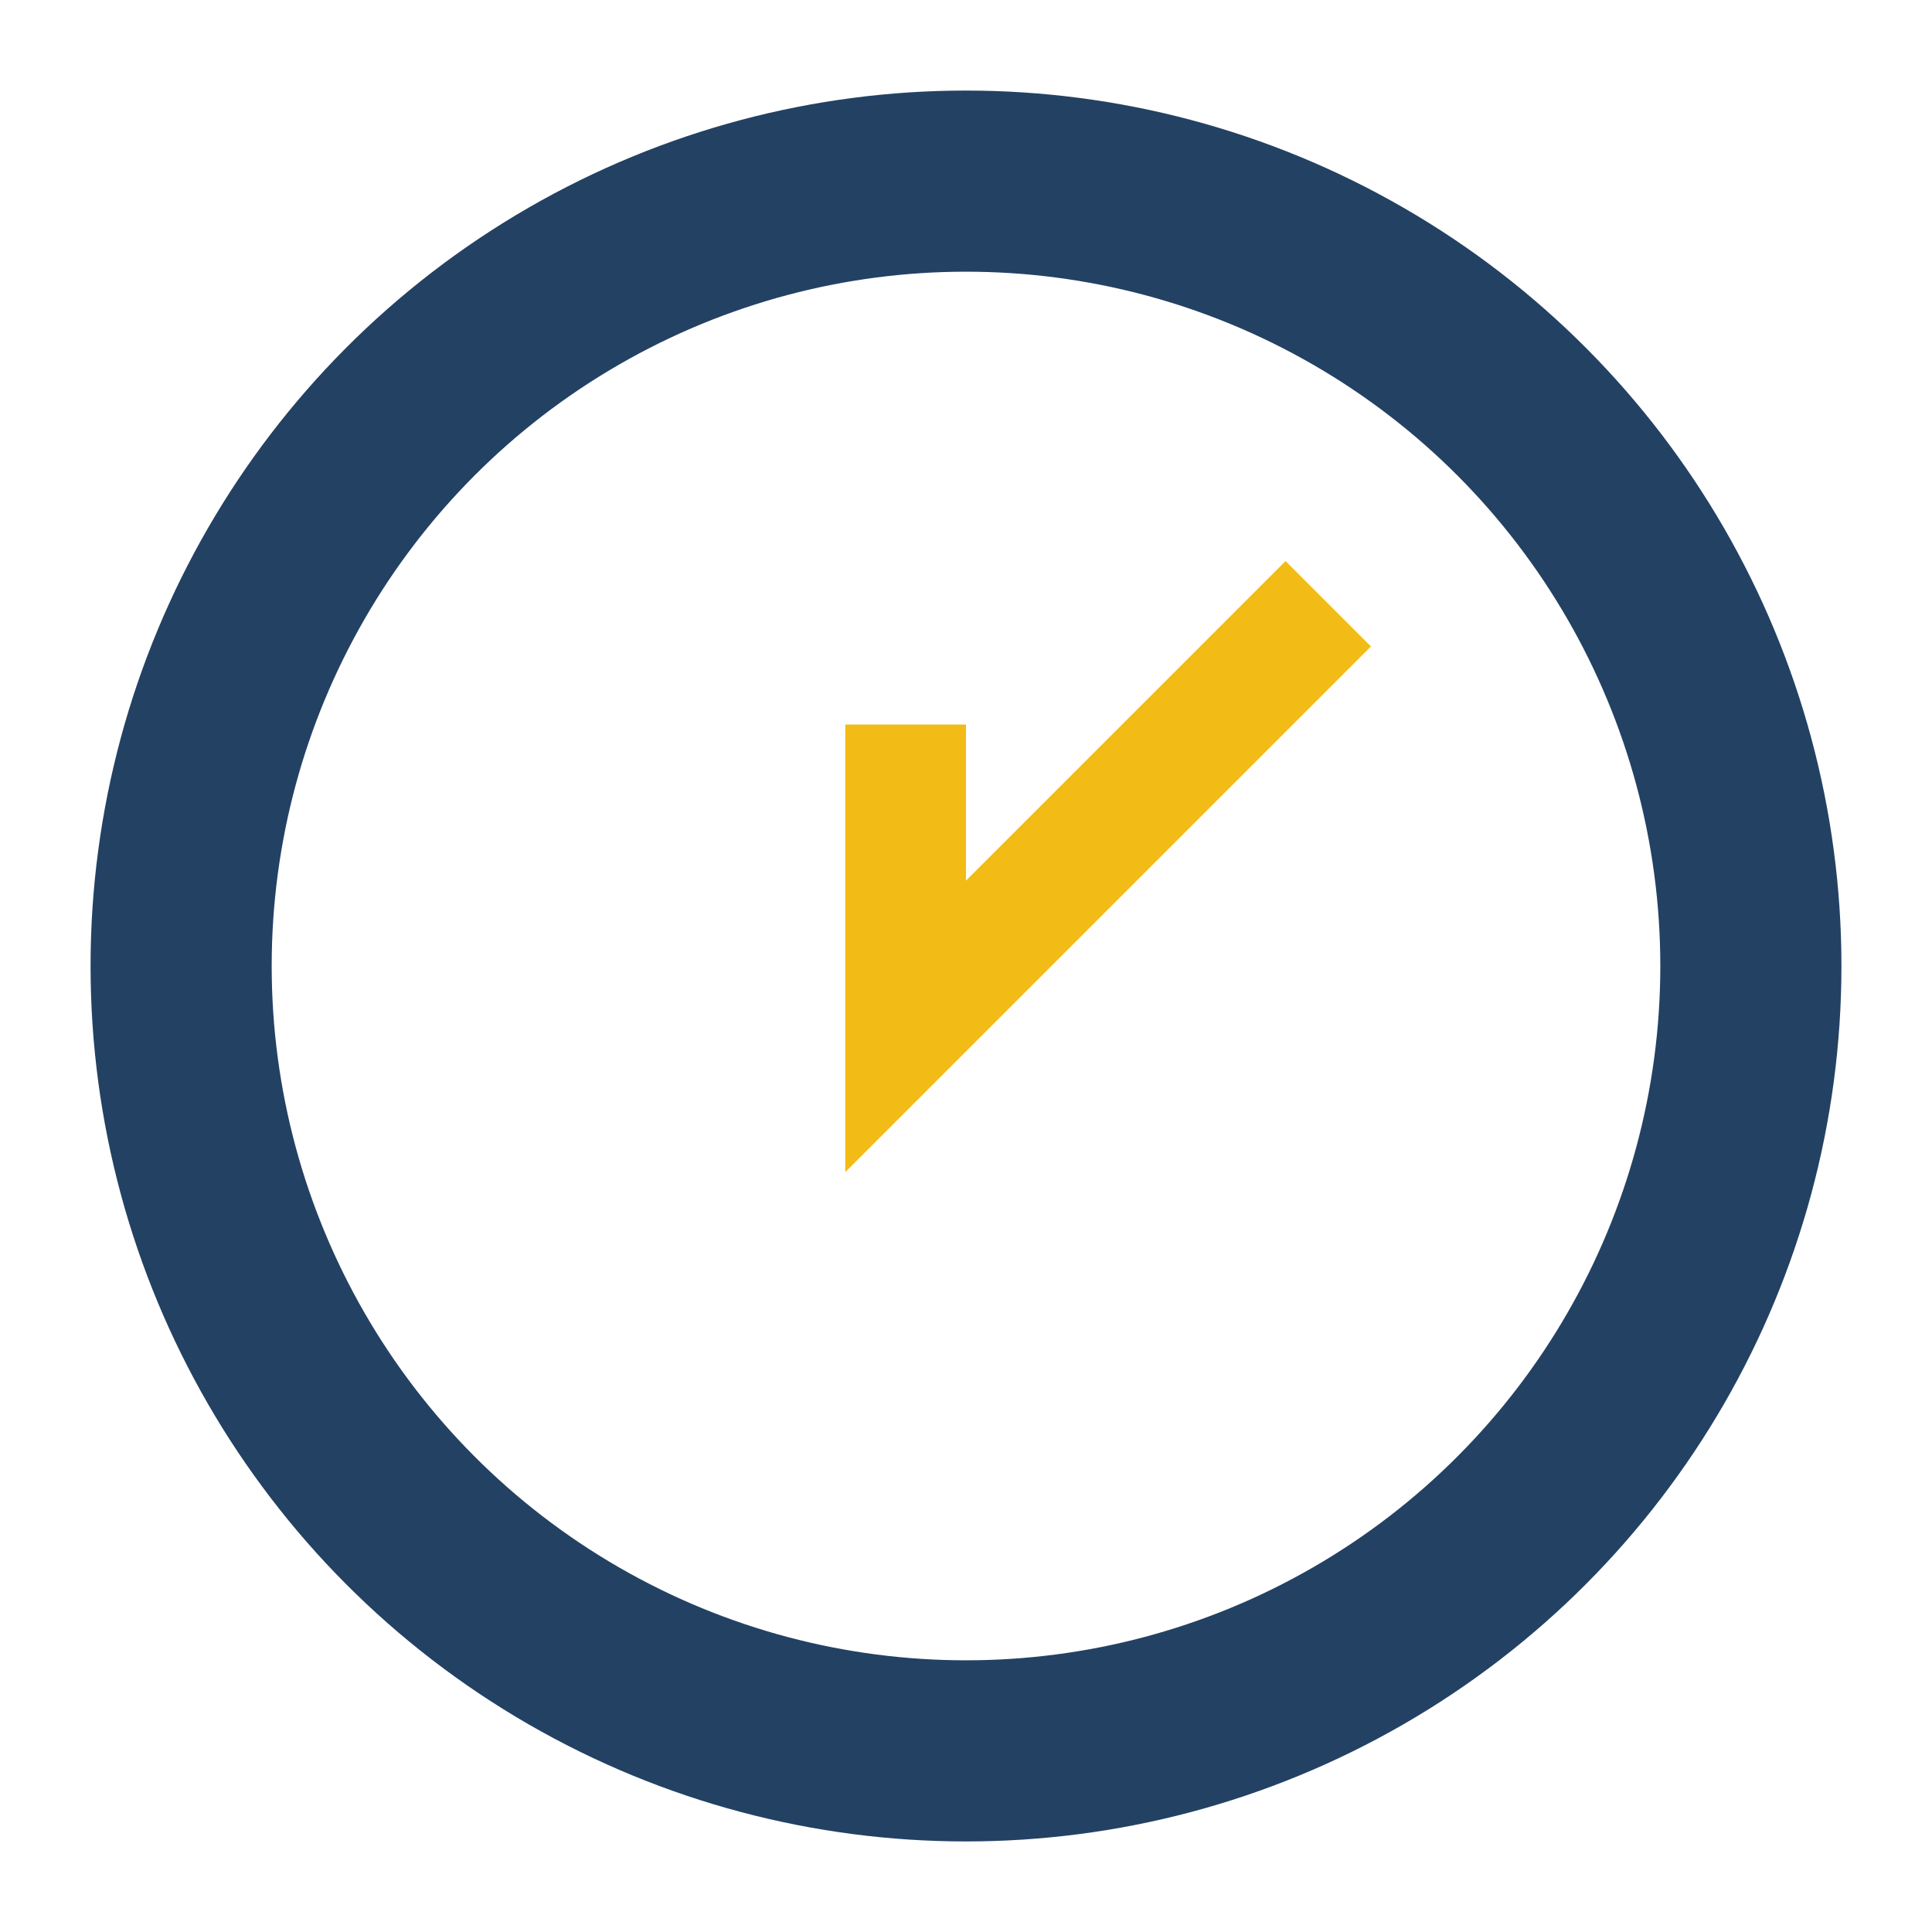
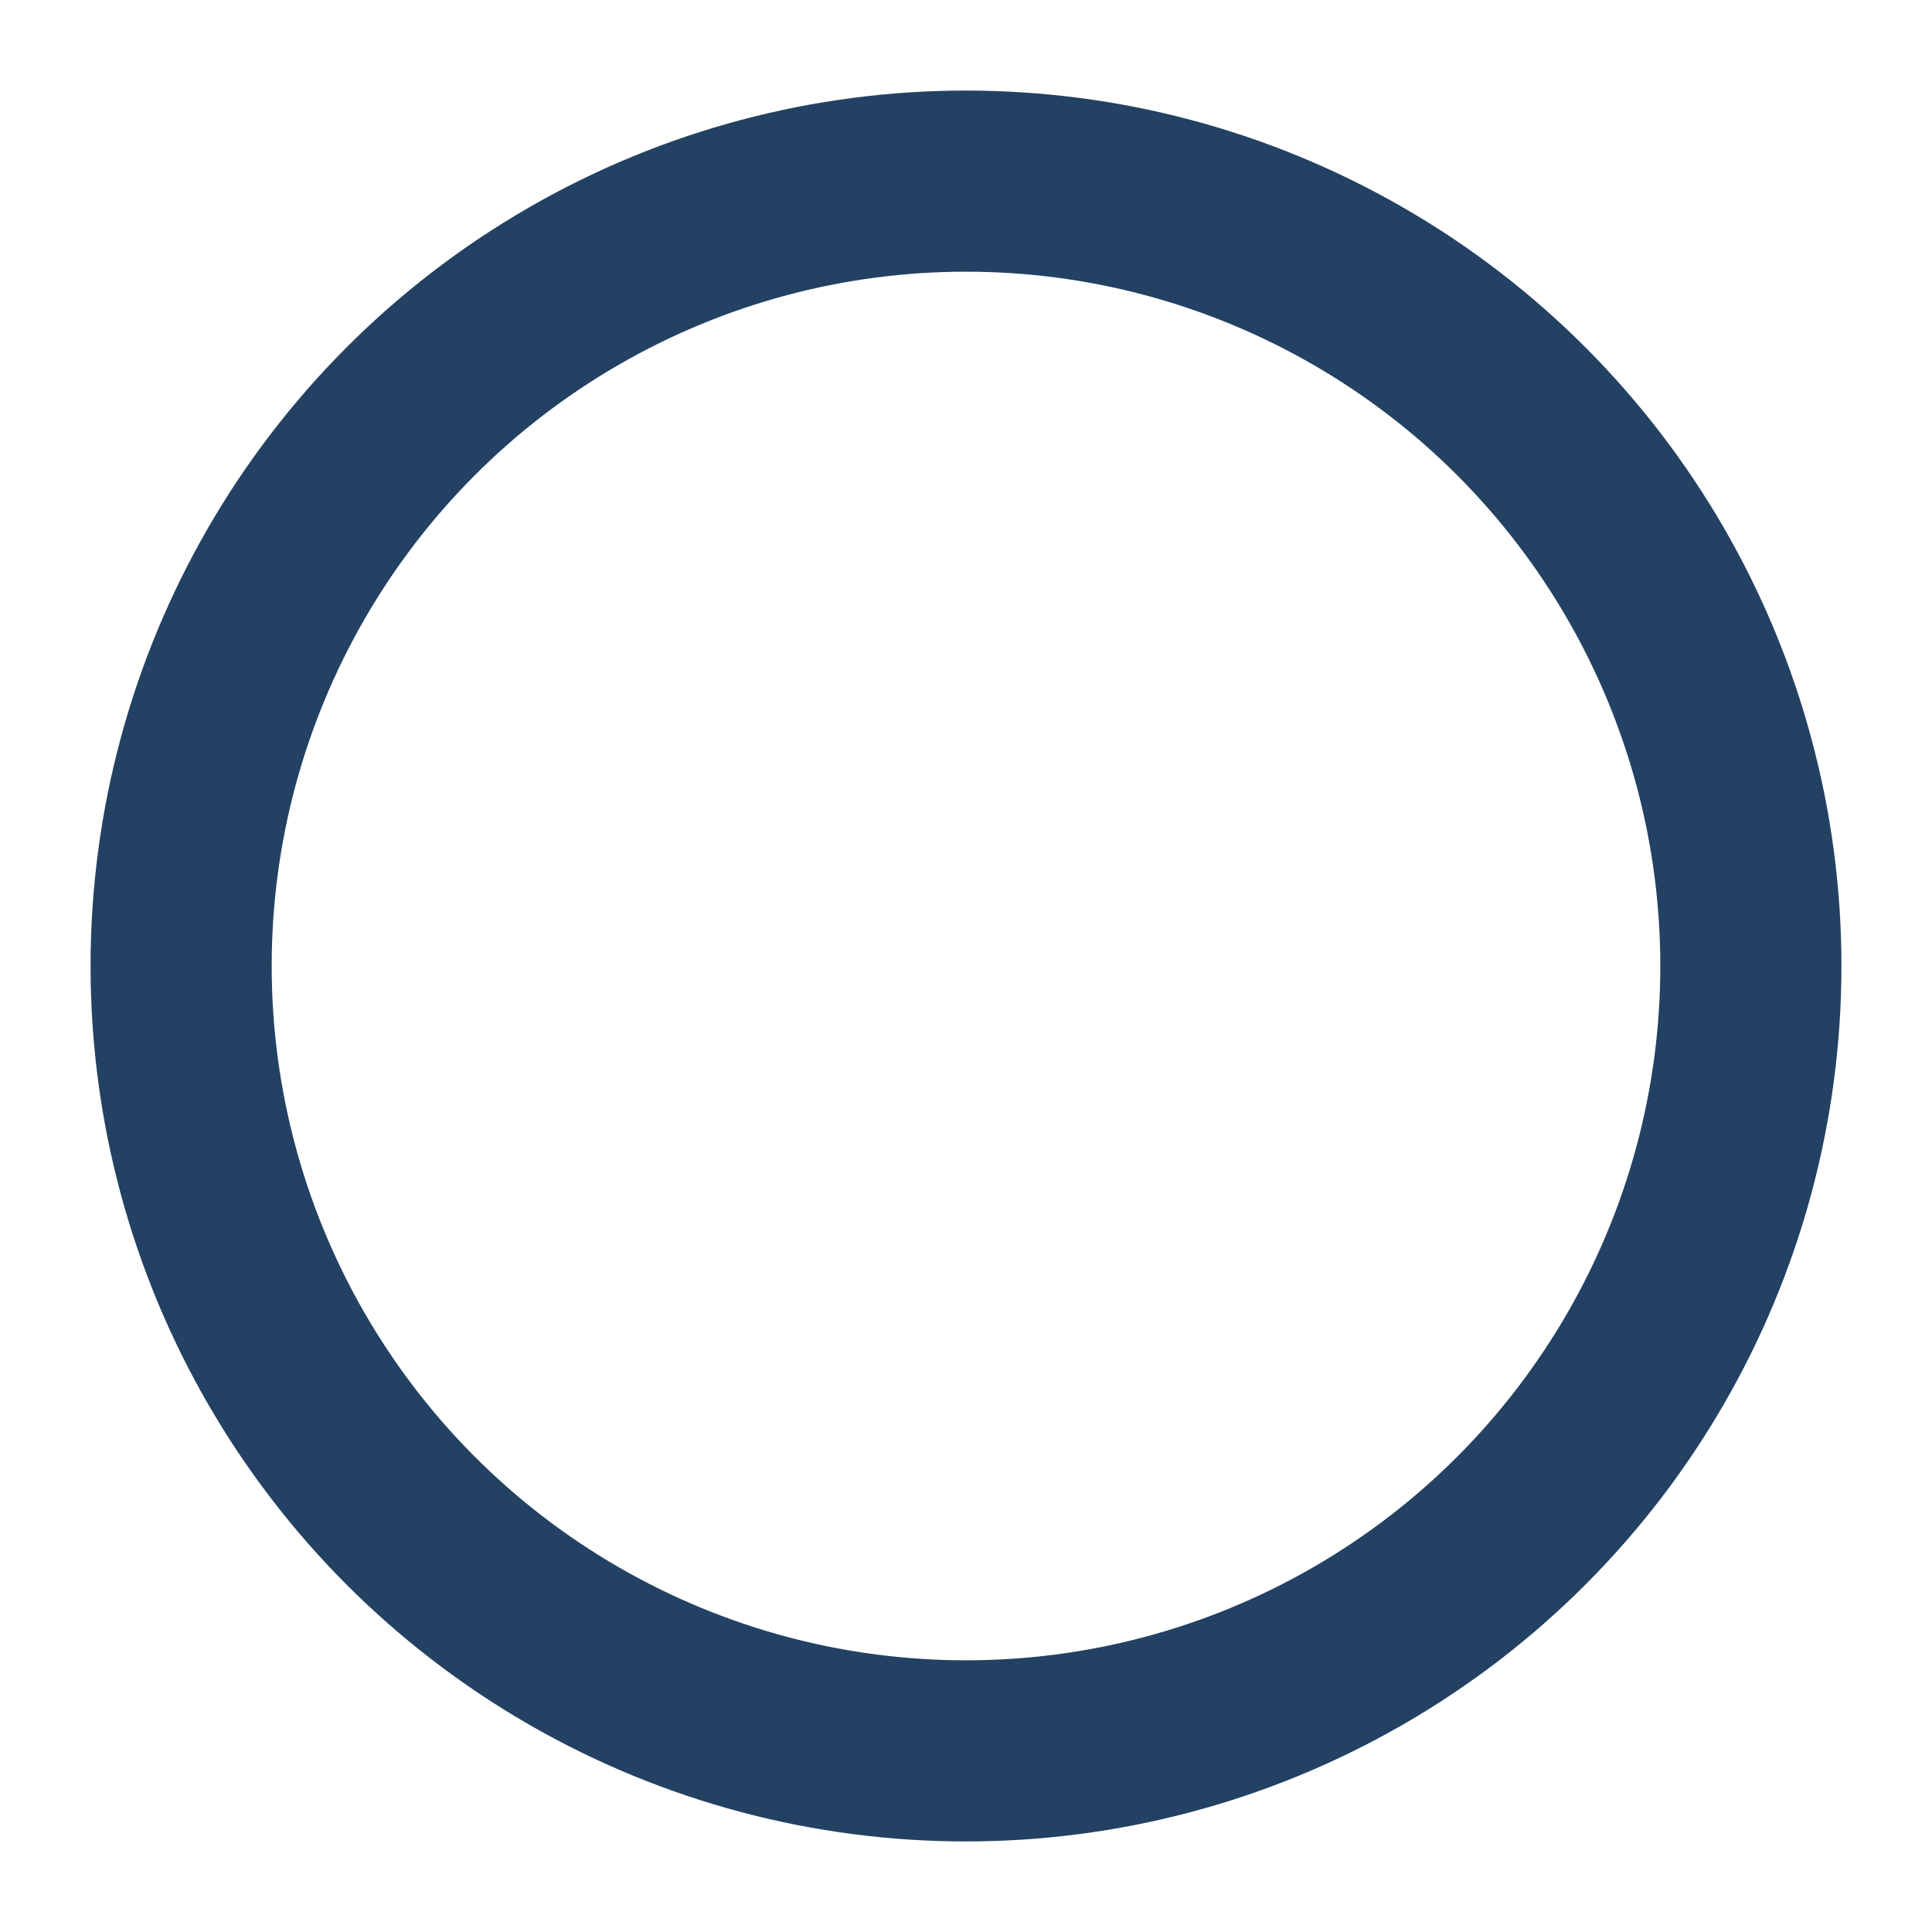
<svg xmlns="http://www.w3.org/2000/svg" width="32" height="32" viewBox="0 0 32 32">
  <circle cx="16" cy="16" r="13" fill="none" stroke="#234163" stroke-width="3" />
-   <path d="M22 10l-7 7v-5" stroke="#F3BB16" stroke-width="2" fill="none" />
</svg>